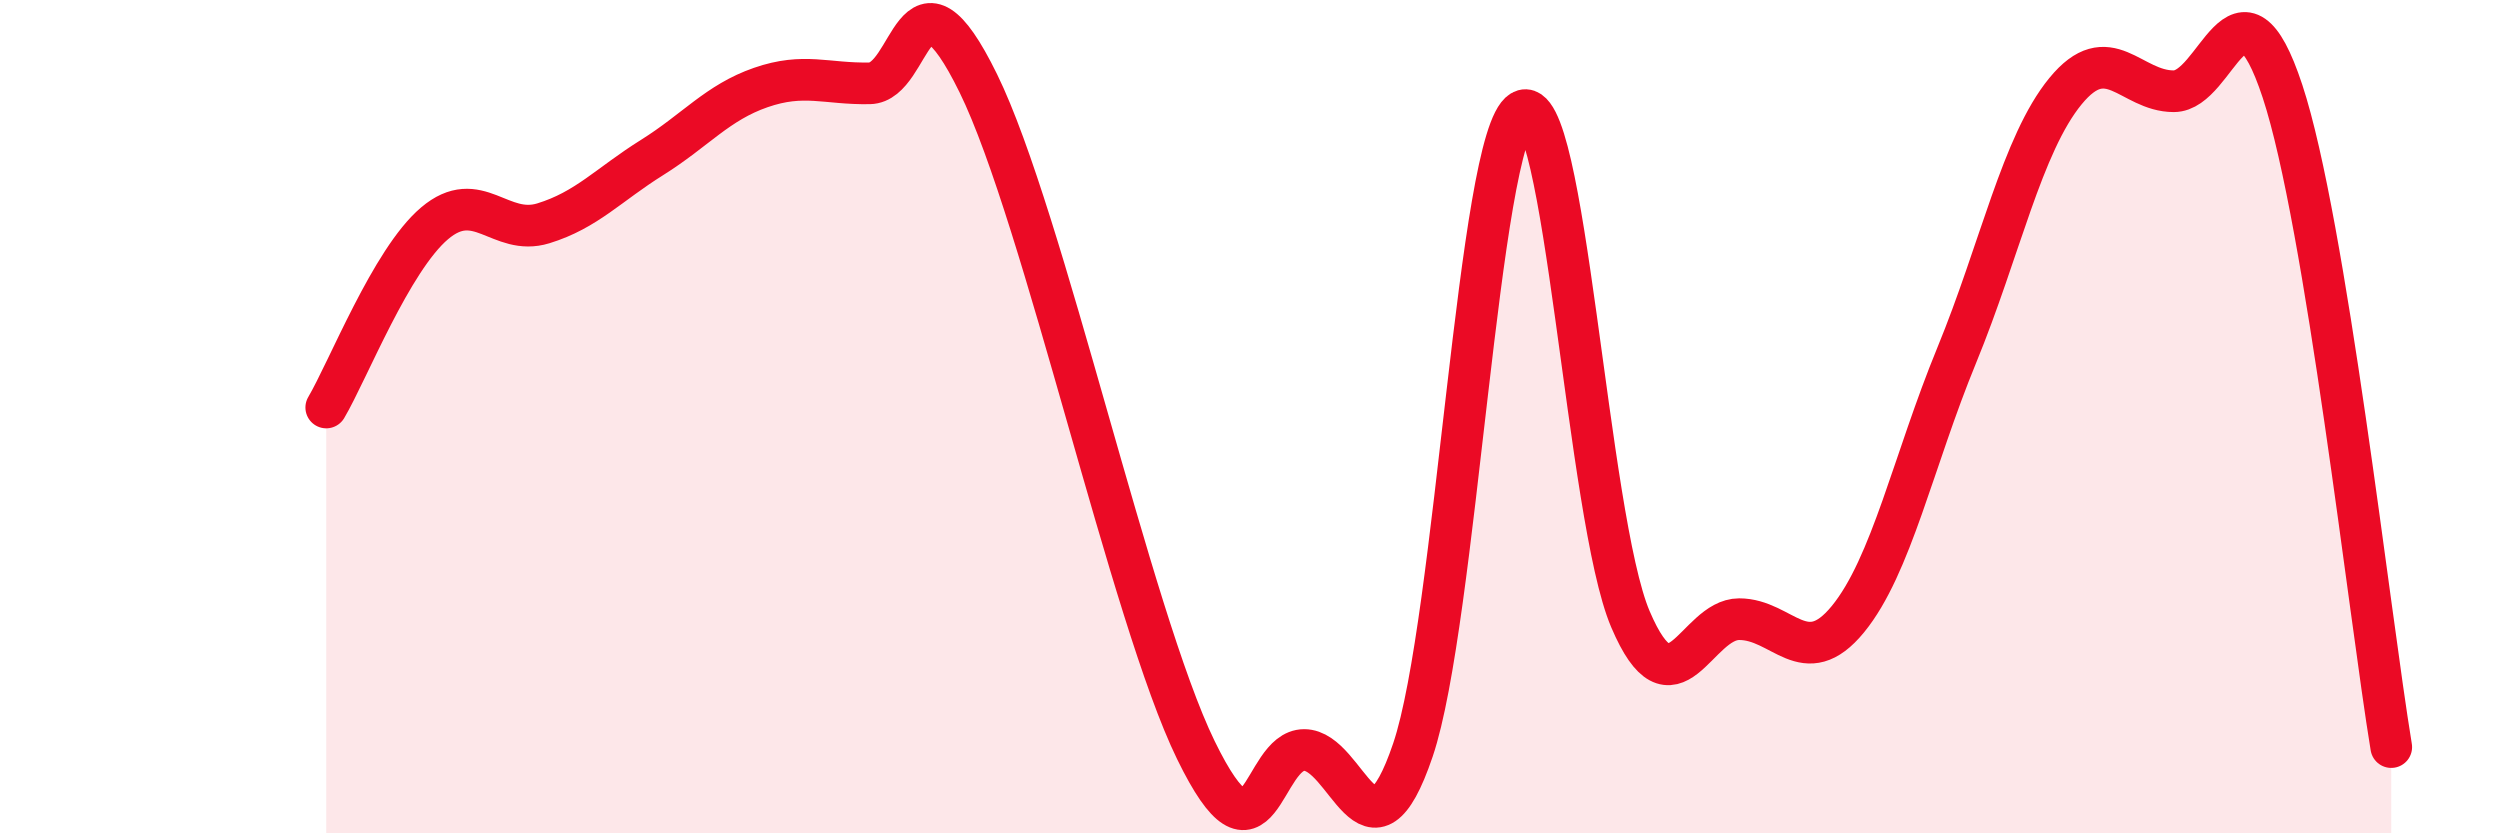
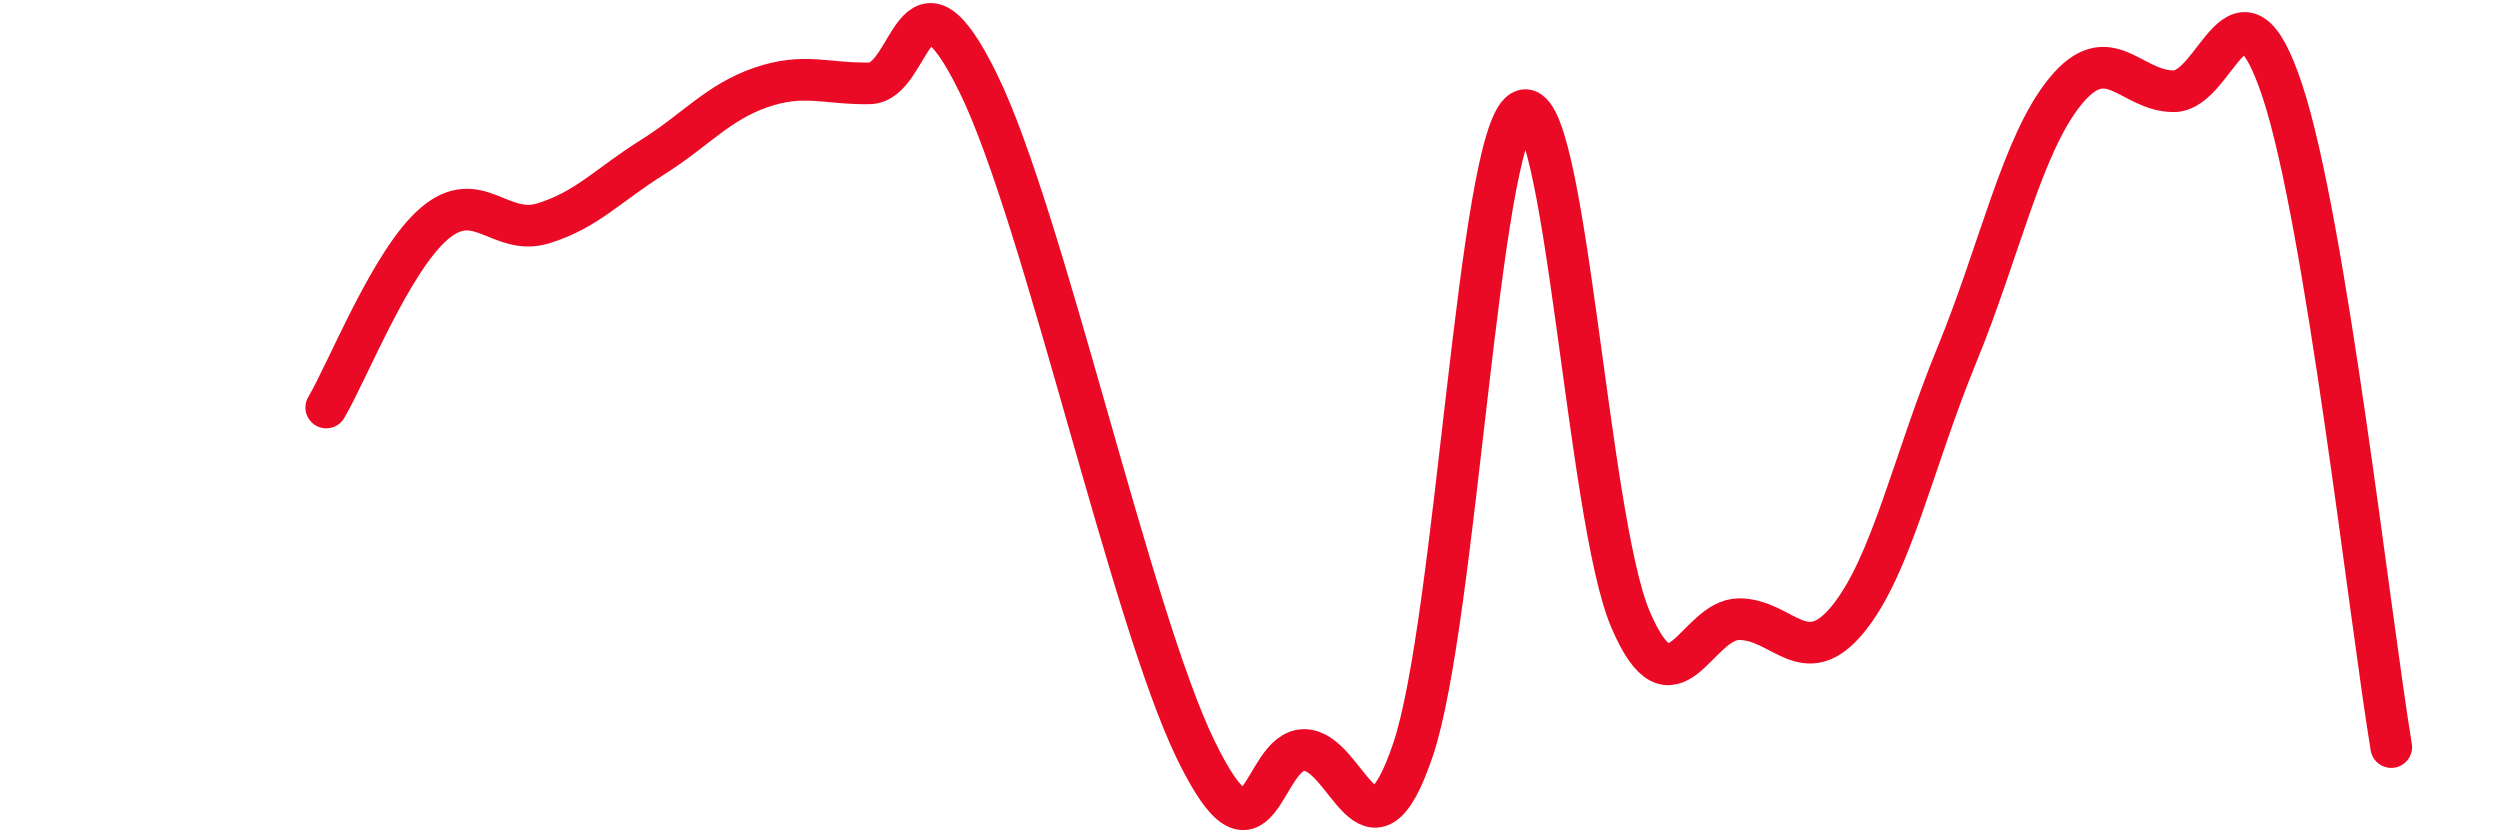
<svg xmlns="http://www.w3.org/2000/svg" width="60" height="20" viewBox="0 0 60 20">
-   <path d="M 7.83,9.78 C 8.35,8.9 9.39,6.24 10.43,5.36 C 11.47,4.48 12,5.68 13.04,5.36 C 14.08,5.04 14.61,4.43 15.65,3.78 C 16.69,3.13 17.22,2.46 18.26,2.1 C 19.3,1.74 19.83,2.02 20.87,2 C 21.91,1.98 21.91,-1.2 23.48,2 C 25.05,5.2 27.14,14.8 28.7,18 C 30.26,21.2 30.26,18 31.3,18 C 32.34,18 32.87,21.07 33.91,18 C 34.95,14.93 35.48,3.3 36.52,2.67 C 37.56,2.04 38.09,12.42 39.13,14.86 C 40.17,17.3 40.7,14.86 41.74,14.86 C 42.78,14.86 43.31,16.13 44.35,14.86 C 45.39,13.59 45.92,11.06 46.96,8.53 C 48,6 48.53,3.46 49.57,2.19 C 50.61,0.92 51.13,2.19 52.17,2.19 C 53.21,2.19 53.74,-0.96 54.78,2.19 C 55.82,5.34 56.87,14.78 57.39,17.93L57.39 20L7.83 20Z" fill="#EB0A25" opacity="0.1" stroke-linecap="round" stroke-linejoin="round" />
  <path d="M 7.83,9.78 C 8.35,8.9 9.39,6.24 10.43,5.36 C 11.47,4.48 12,5.68 13.04,5.36 C 14.08,5.04 14.61,4.43 15.65,3.78 C 16.69,3.13 17.22,2.46 18.26,2.1 C 19.3,1.74 19.83,2.02 20.87,2 C 21.91,1.98 21.91,-1.2 23.48,2 C 25.05,5.2 27.14,14.8 28.7,18 C 30.26,21.2 30.26,18 31.3,18 C 32.34,18 32.87,21.07 33.91,18 C 34.95,14.93 35.48,3.3 36.52,2.67 C 37.56,2.04 38.09,12.42 39.13,14.86 C 40.17,17.3 40.7,14.86 41.74,14.86 C 42.78,14.86 43.31,16.13 44.35,14.86 C 45.39,13.59 45.92,11.06 46.96,8.53 C 48,6 48.53,3.46 49.57,2.19 C 50.61,0.92 51.13,2.19 52.17,2.19 C 53.21,2.19 53.74,-0.96 54.78,2.19 C 55.82,5.34 56.87,14.78 57.39,17.93" stroke="#EB0A25" stroke-width="1" fill="none" stroke-linecap="round" stroke-linejoin="round" />
</svg>